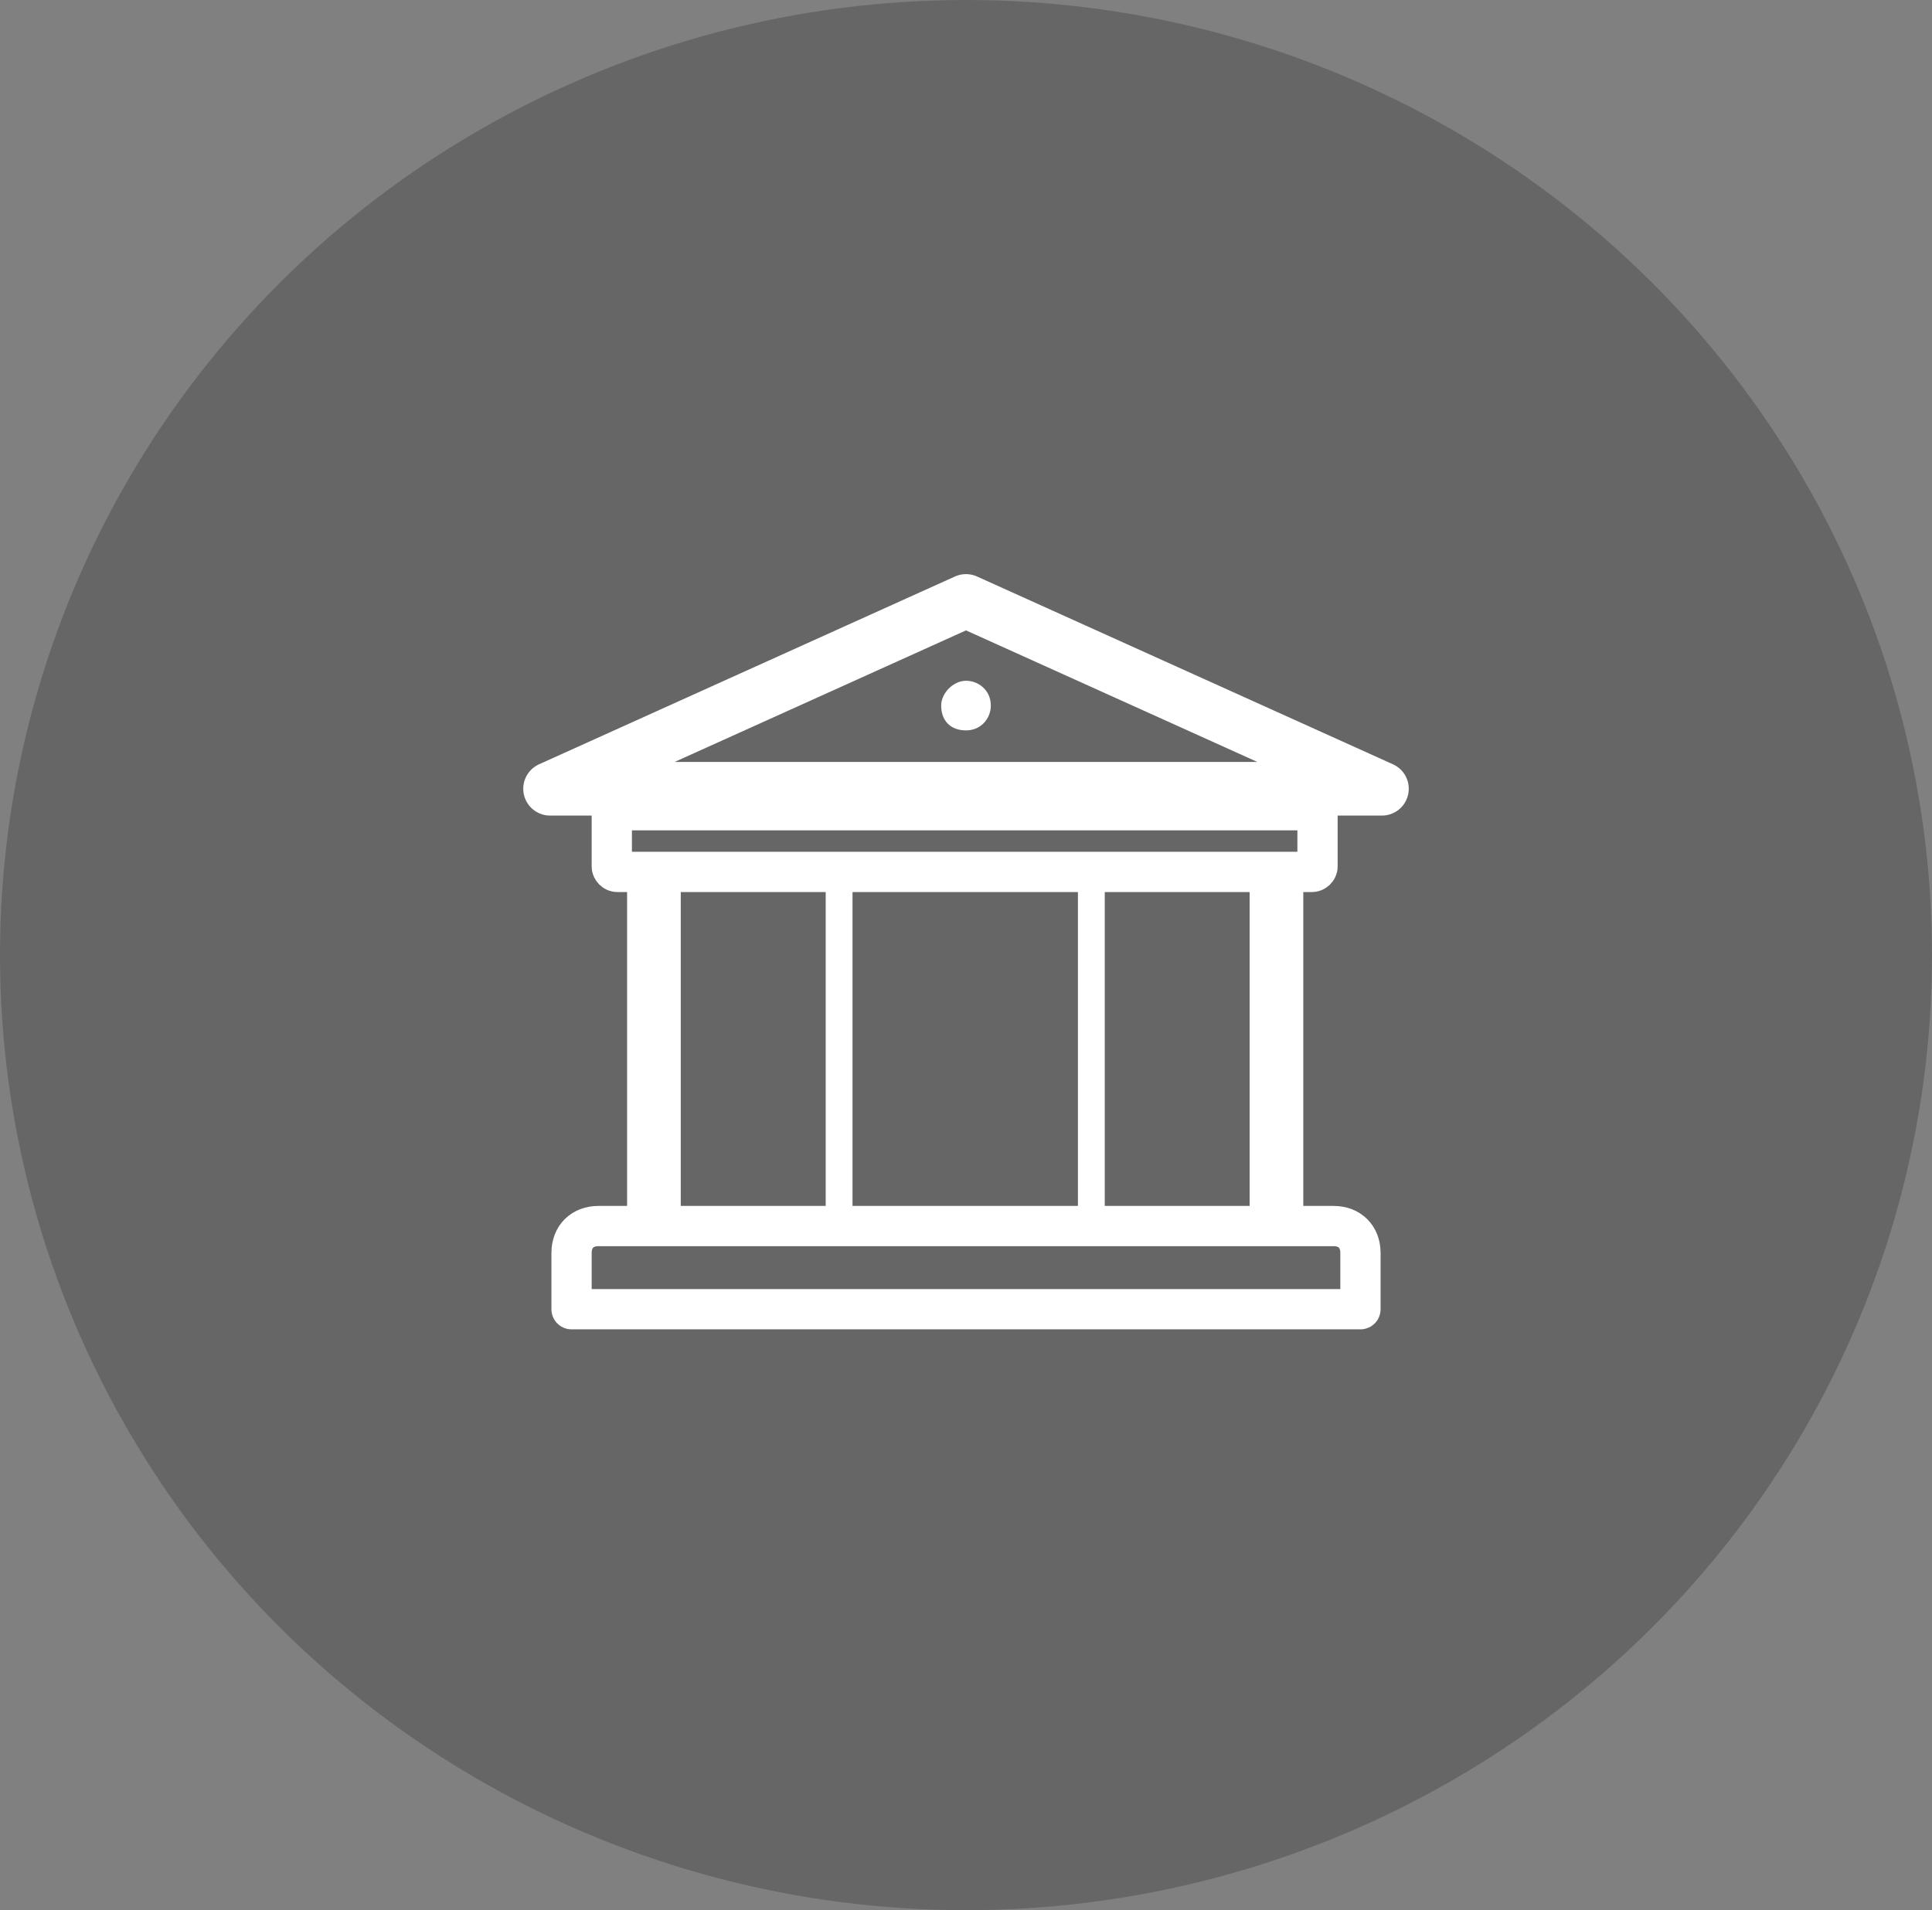
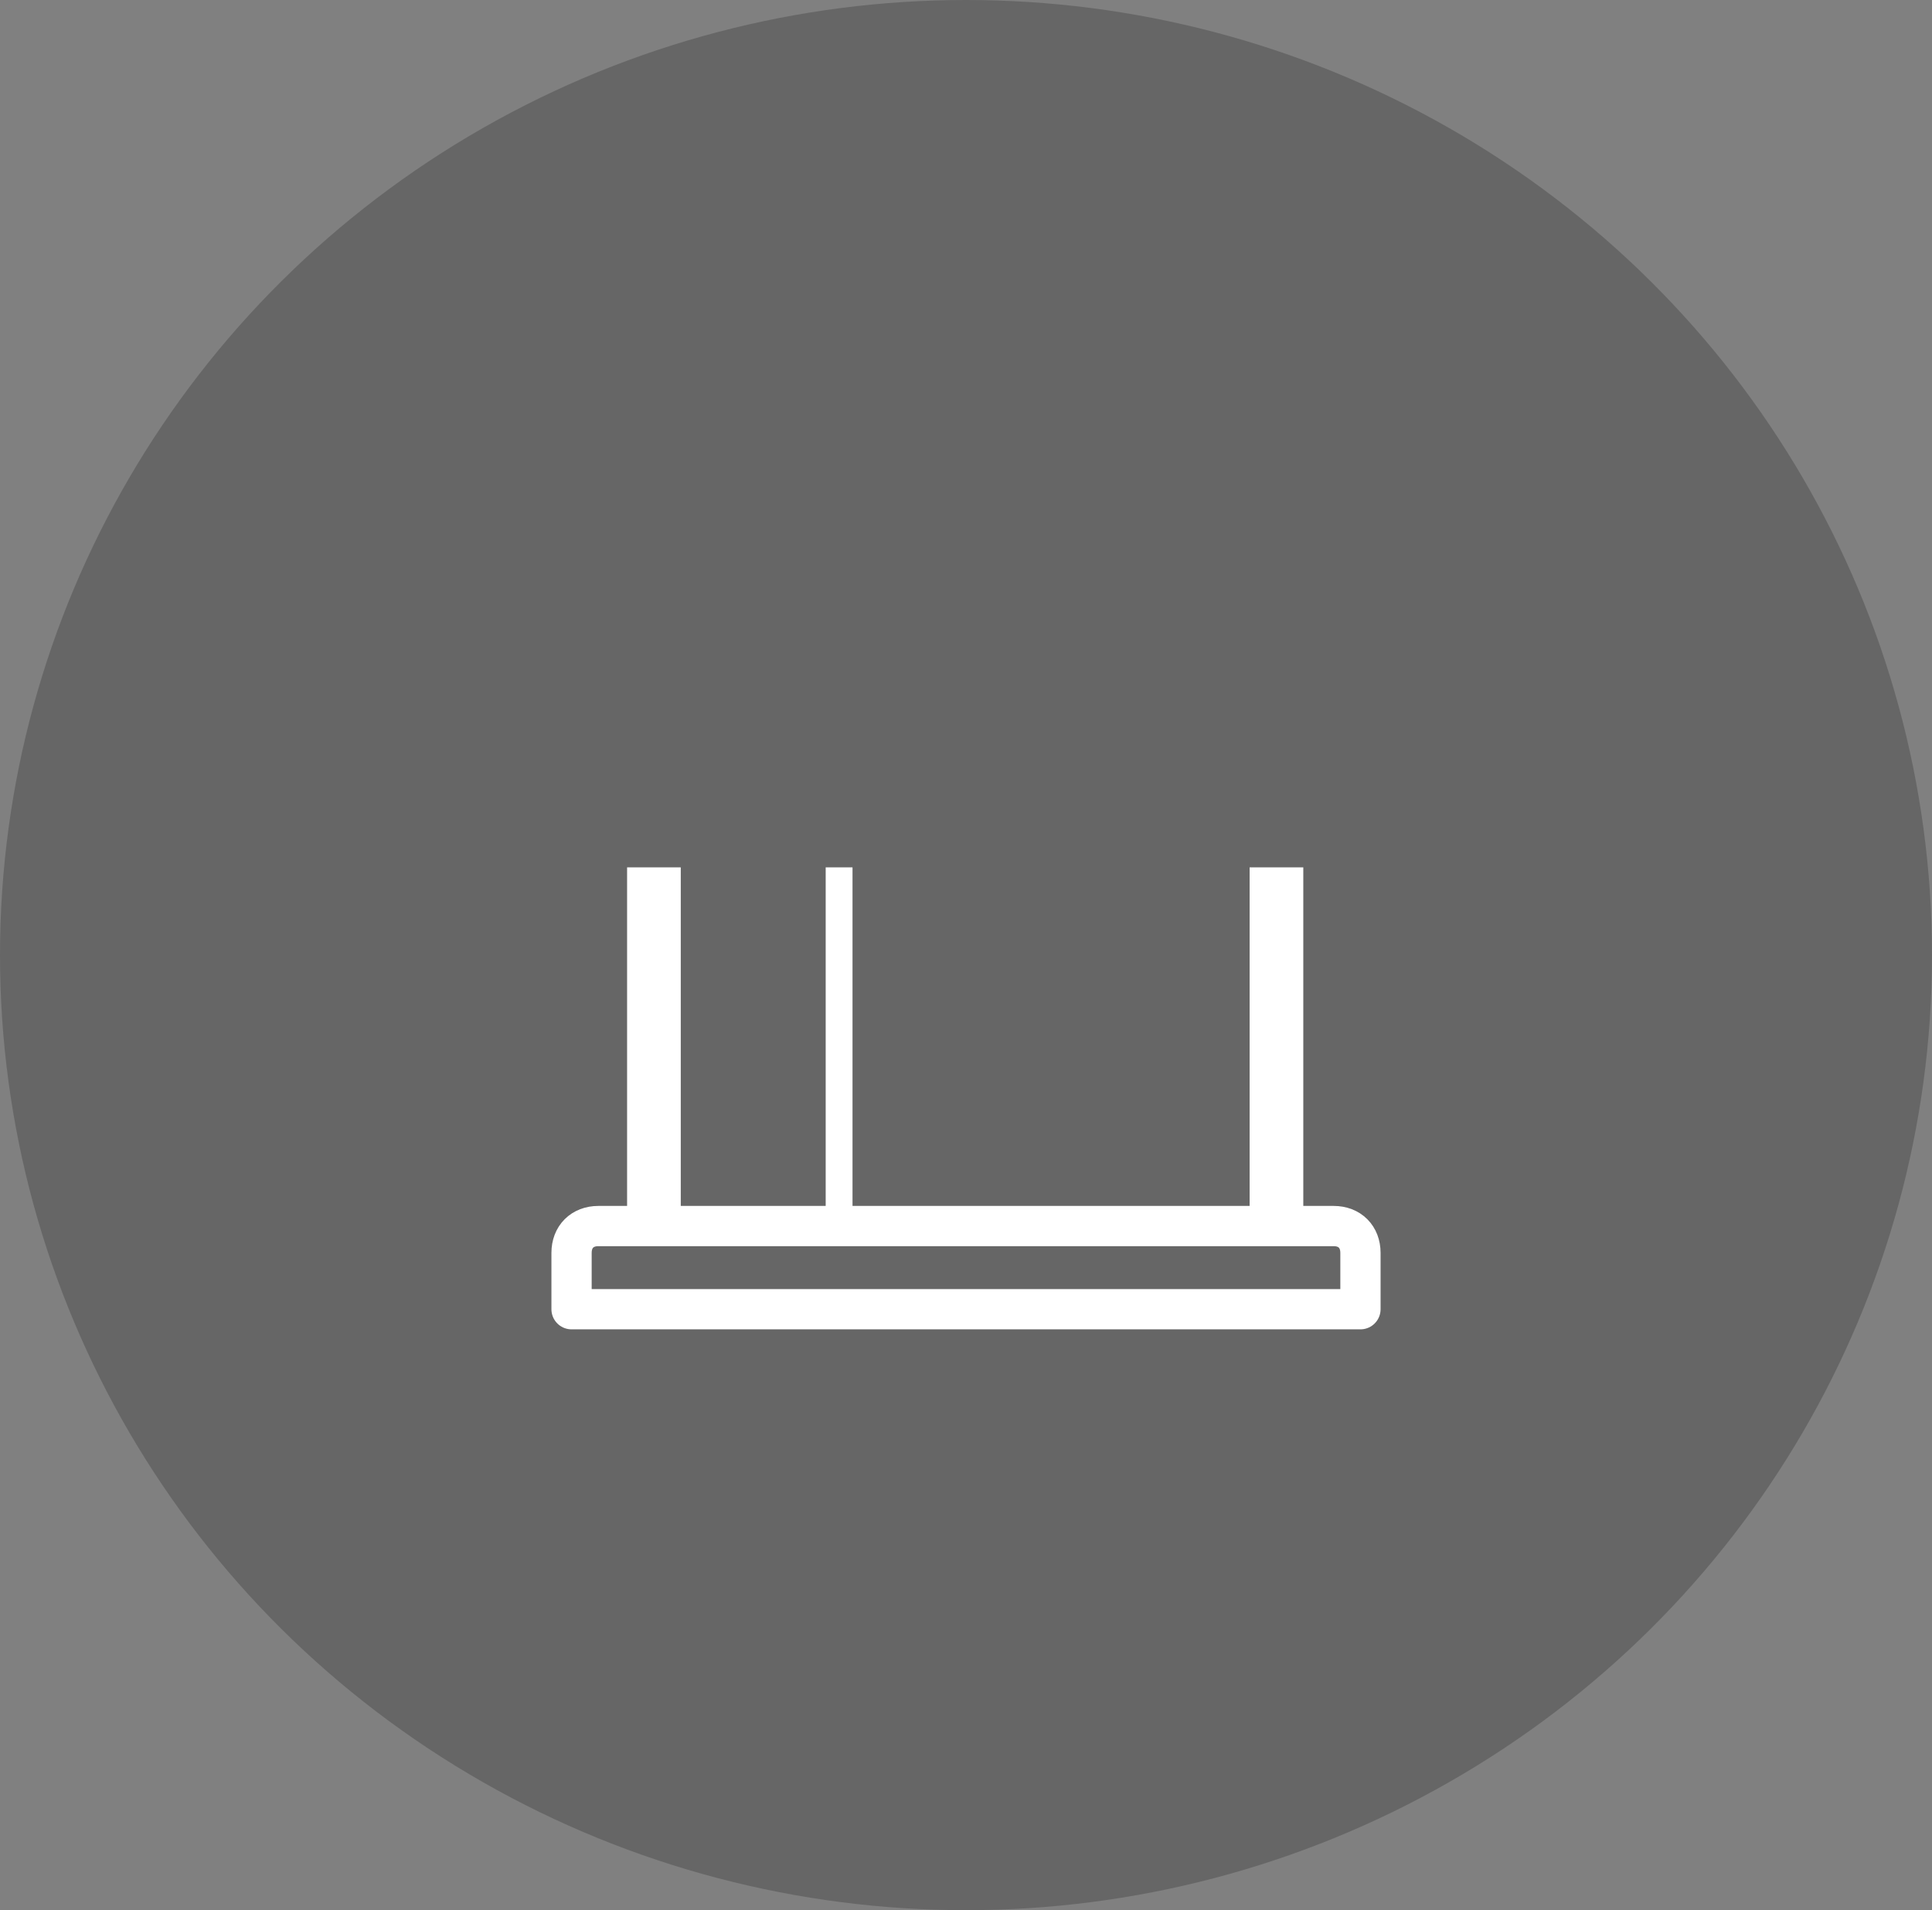
<svg xmlns="http://www.w3.org/2000/svg" version="1.1" id="Layer_1" x="0px" y="0px" viewBox="0 0 72 71.2" style="enable-background:new 0 0 72 71.2;" xml:space="preserve">
  <rect x="0" y="0" width="72" height="71.2" fill="#808080" stroke="none" />
  <style type="text/css">
	.st0{opacity:0.2;enable-background:new    ;}
	.st1{fill:none;stroke:#FFFFFF;stroke-width:2;stroke-miterlimit:10;}
	.st2{fill:none;stroke:#FFFFFF;stroke-miterlimit:10;}
	.st3{fill:none;stroke:#FFFFFF;stroke-width:2;stroke-linecap:round;stroke-linejoin:round;}
	.st4{fill:none;stroke:#FFFFFF;stroke-width:1.5;stroke-linejoin:round;}
	.st5{fill:none;stroke:#FFFFFF;stroke-width:1.5;stroke-linejoin:round;stroke-miterlimit:10;}
	.st6{fill:#FFFFFF;stroke:#FFFFFF;stroke-width:0.25;stroke-linecap:round;stroke-linejoin:round;}
</style>
  <ellipse id="Ellipse_27" class="st0" cx="36" cy="35.6" rx="36" ry="35.6" />
  <g id="Group_330" transform="translate(1 1)">
    <g id="Group_260" transform="translate(0 0)">
      <g id="Group_259" transform="translate(3.87 9.93)">
        <line id="Line_39" class="st1" x1="19.5" y1="34.7" x2="19.5" y2="21.4" />
        <g id="Group_427" transform="translate(6.901)">
          <line id="Line_41" class="st2" x1="19.5" y1="34.7" x2="19.5" y2="21.4" />
-           <line id="Line_42" class="st2" x1="28.9" y1="34.7" x2="28.9" y2="21.4" />
        </g>
        <line id="Line_44" class="st1" x1="42.7" y1="34.7" x2="42.7" y2="21.4" />
      </g>
-       <path id="Path_225" class="st3" d="M35,21.4l-15.5,7h31L35,21.4z" />
-       <path id="Rectangle_103" class="st4" d="M21.8,29.2h26.3l0,0v2.1c0,0.1-0.1,0.2-0.2,0.2l0,0H22c-0.1,0-0.2-0.1-0.2-0.2    c0,0,0,0,0,0V29.2L21.8,29.2z" />
-       <path id="Rectangle_104" class="st5" d="M21.3,44.7h27.4c0.6,0,1,0.4,1,1v2.1l0,0H20.3l0,0v-2.1C20.3,45.1,20.7,44.7,21.3,44.7z" />
+       <path id="Rectangle_104" class="st5" d="M21.3,44.7h27.4c0.6,0,1,0.4,1,1v2.1l0,0H20.3l0,0v-2.1C20.3,45.1,20.7,44.7,21.3,44.7" />
    </g>
-     <path id="Path_314" class="st6" d="M35,24.5c0.4,0,0.8,0.3,0.8,0.8c0,0.4-0.3,0.8-0.8,0.8s-0.8-0.3-0.8-0.8   C34.2,24.9,34.6,24.5,35,24.5C35,24.5,35,24.5,35,24.5z" />
  </g>
</svg>